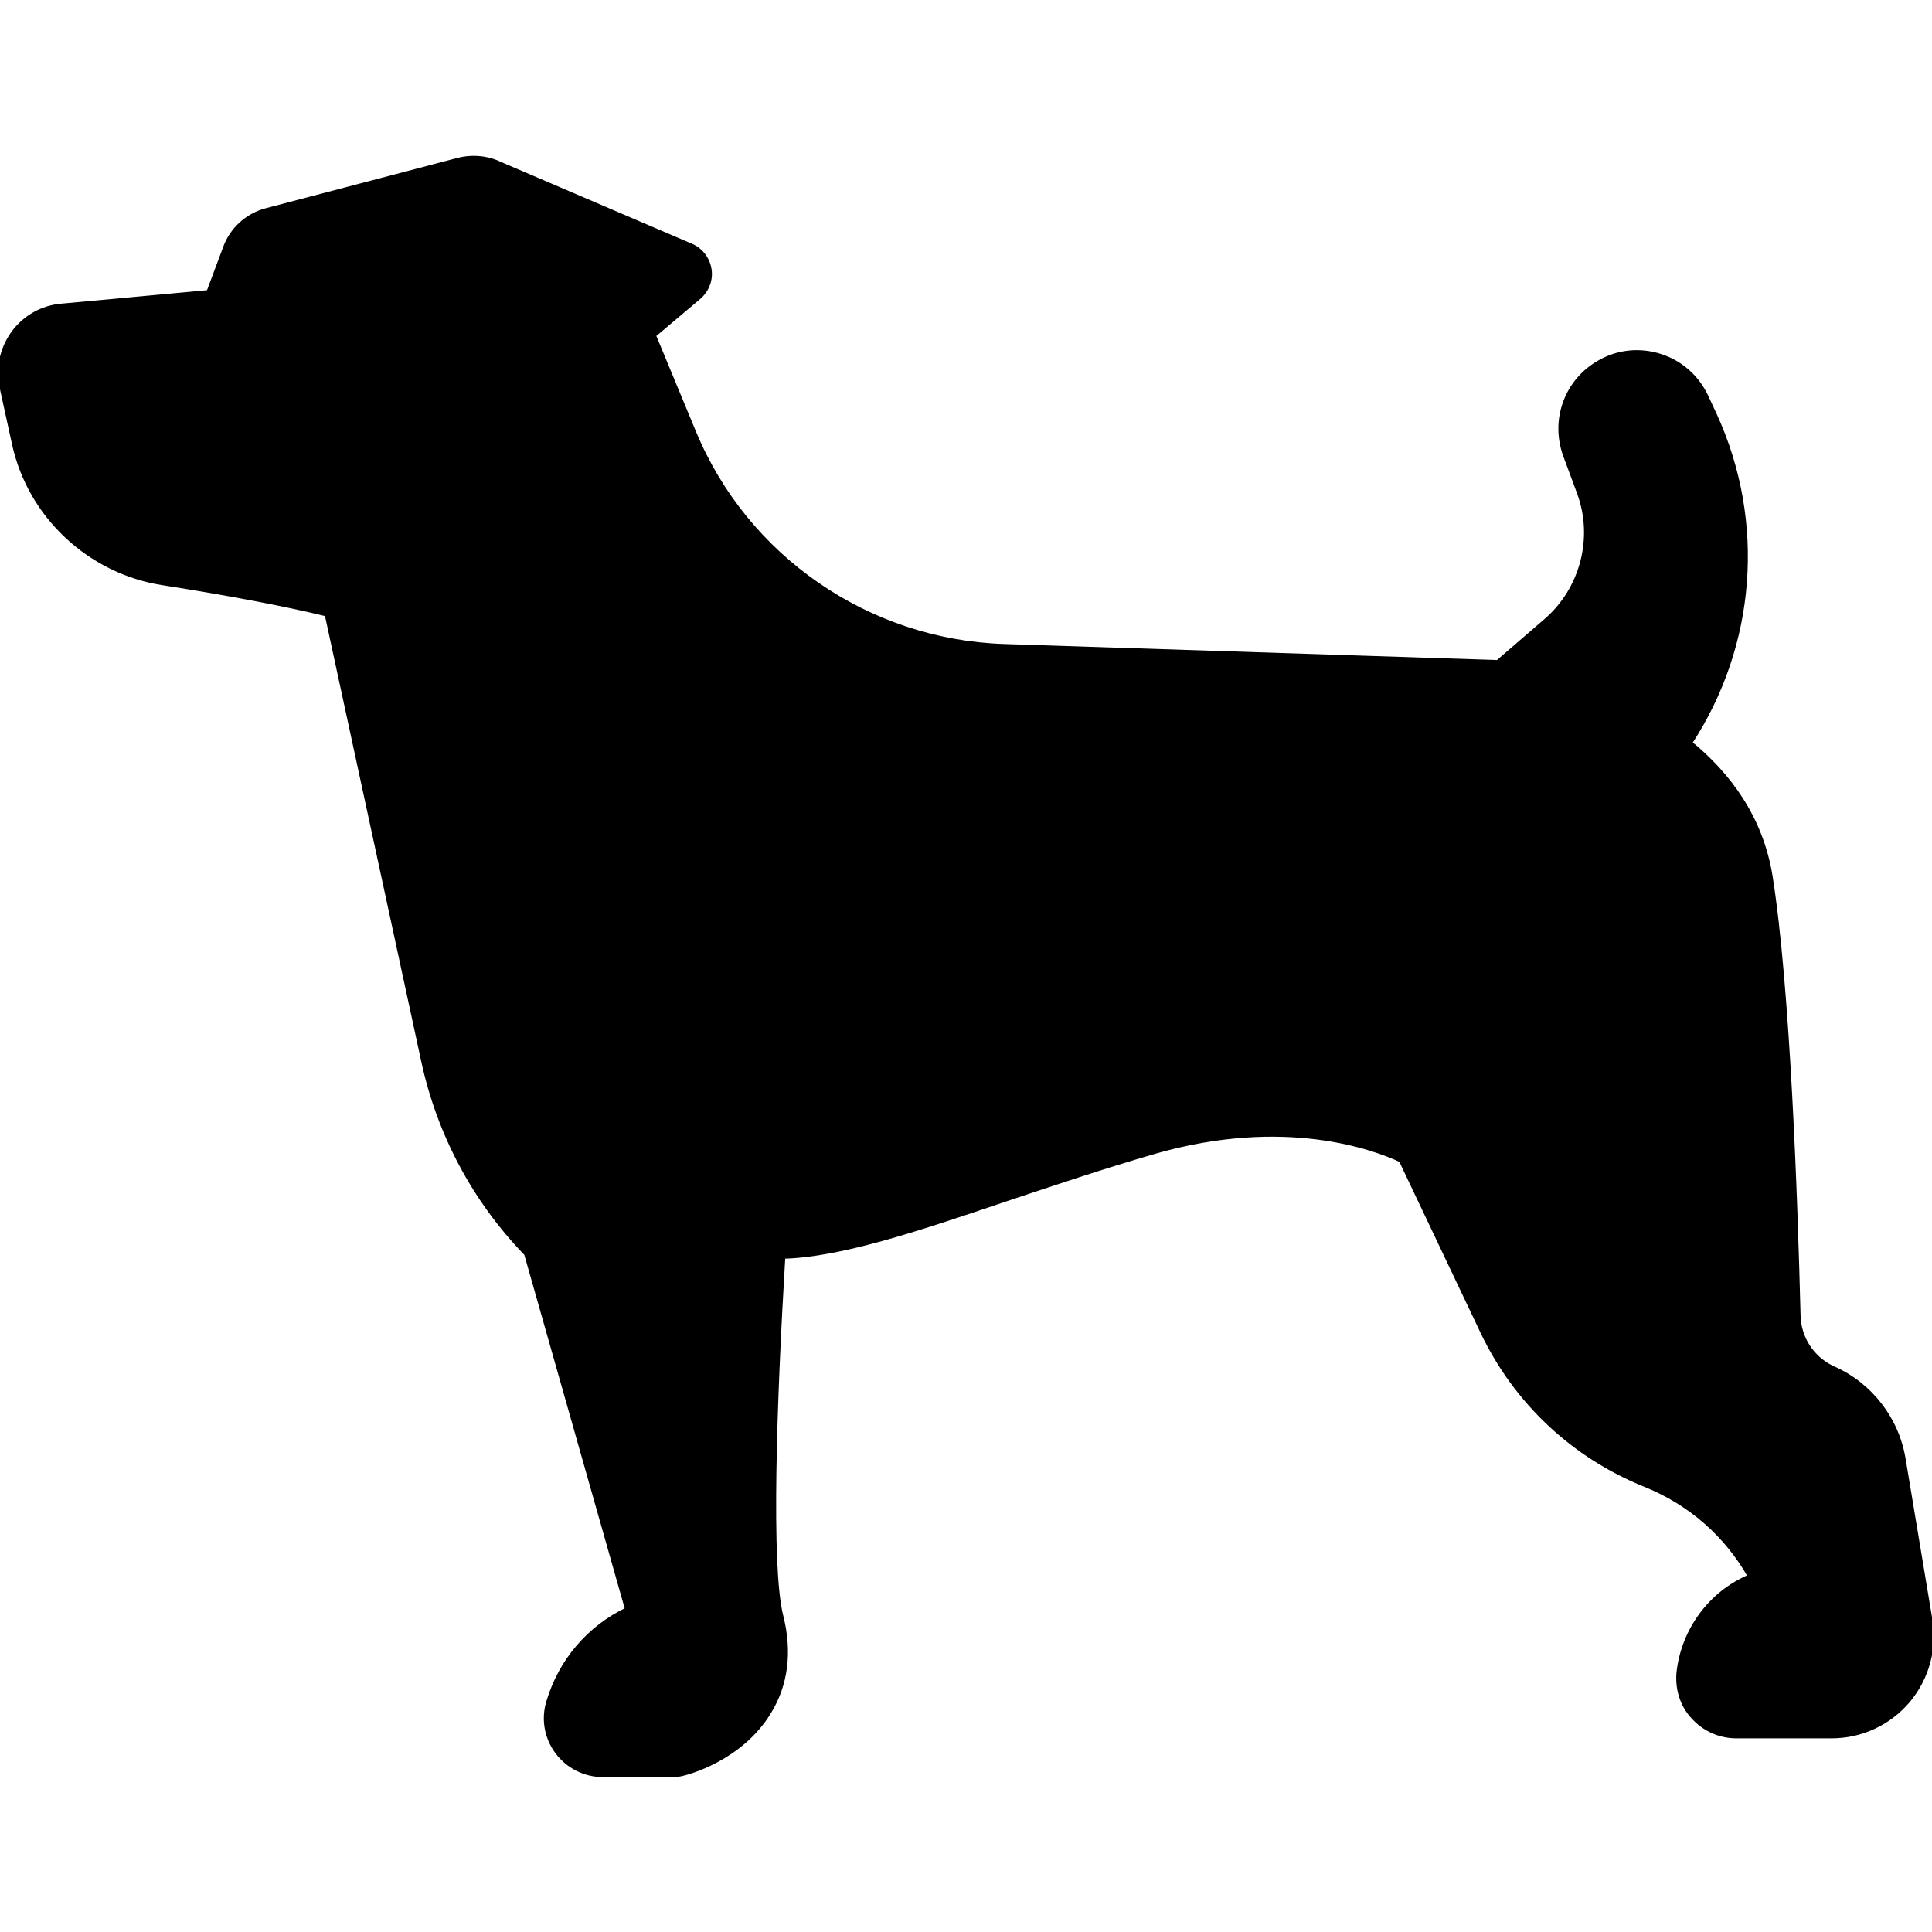
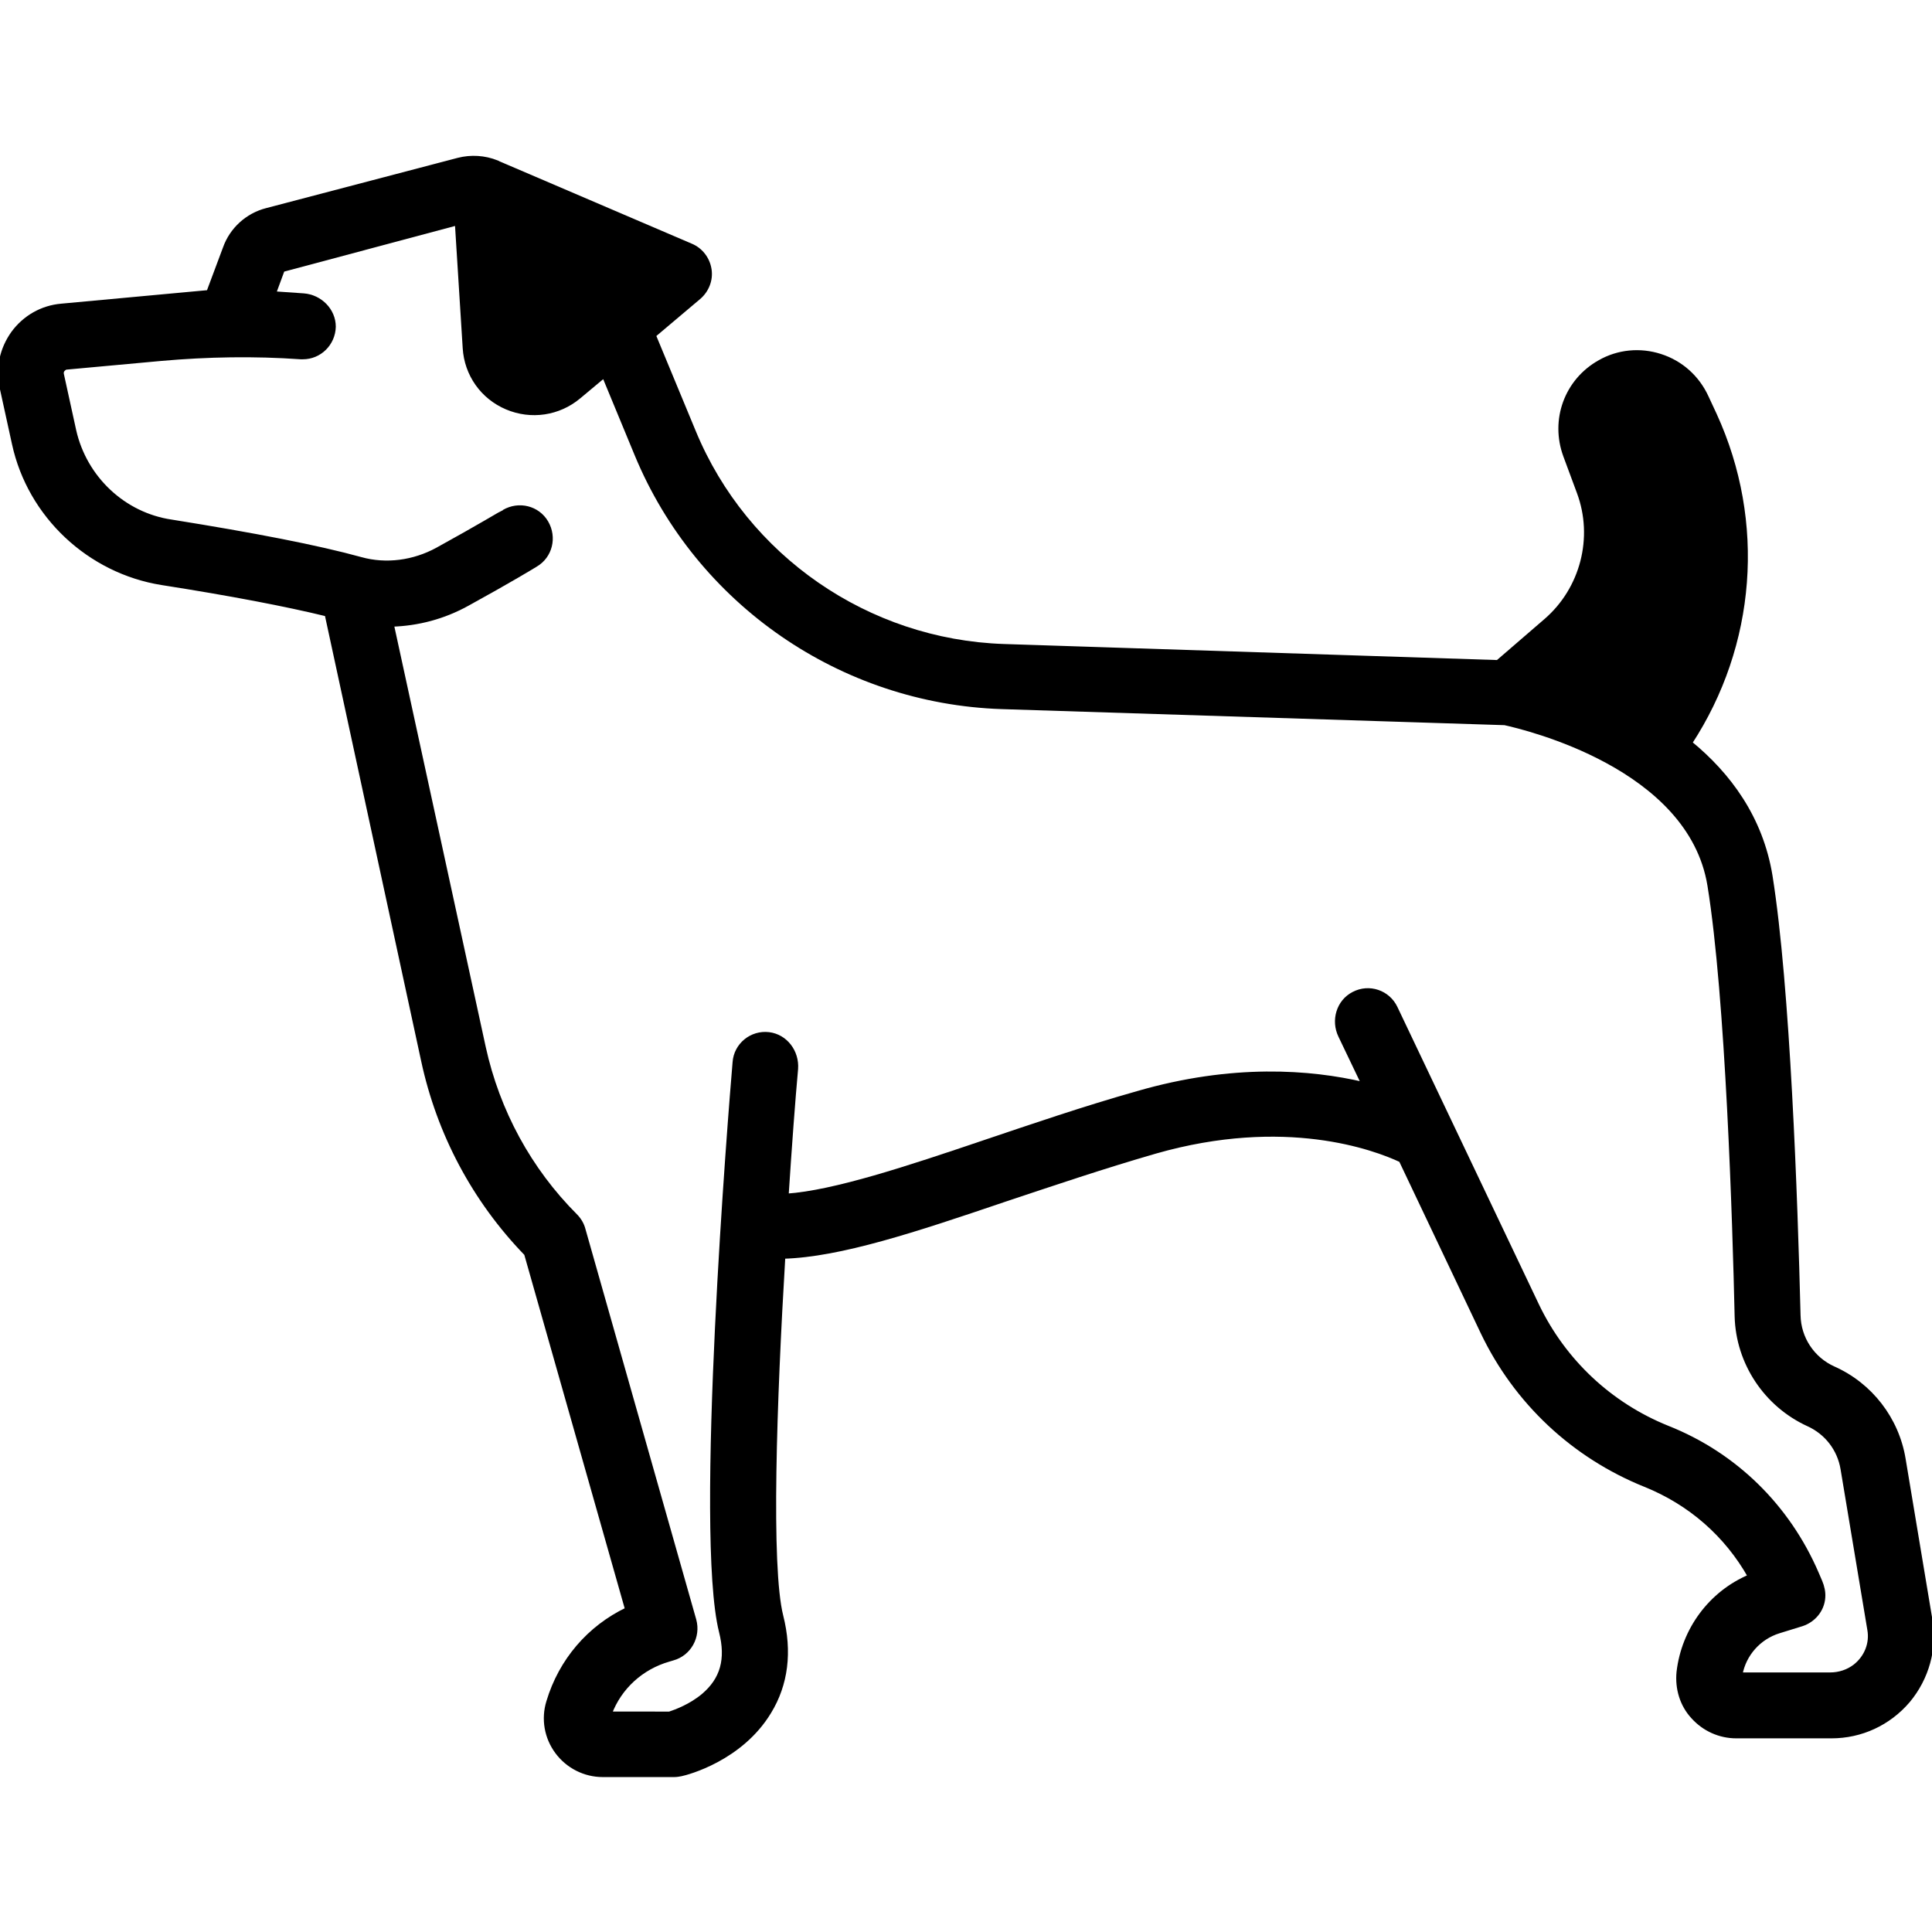
<svg xmlns="http://www.w3.org/2000/svg" version="1.1" id="Capa_1" x="0px" y="0px" viewBox="0 0 468.9 468.9" style="enable-background:new 0 0 468.9 468.9;" xml:space="preserve">
  <style type="text/css"> .st0{fill:none;stroke:#000000;stroke-miterlimit:10;} </style>
  <g id="XMLID_1_">
    <g>
      <path d="M150.6,68.3l-19.8,16.6c-0.7,0.6-1.4,0.5-1.9,0.3c-0.5-0.2-1.1-0.6-1.1-1.6l-1.6-25.7L150.6,68.3z" />
      <path d="M402.4,106.8c9.8,21.3,7.9,45.7-4.7,65.1c-5.7-3.1-11.3-5.5-16.2-7.2l3.3-2.8c13.6-11.7,18.6-30.9,12.3-47.7l-3.3-8.9 c-0.6-1.7,0.1-3.5,1.6-4.4c1.2-0.7,2.3-0.5,2.9-0.3c0.6,0.2,1.6,0.7,2.1,1.9L402.4,106.8z" />
-       <path d="M453.7,395.5c0.6,3.3-0.7,6.7-3.5,8.9c-1.7,1.3-3.8,2-6,2h-21.8c0.9-4.9,4.5-9,9.4-10.5l5.5-1.7c2.8-0.9,5-3.4,5.2-6.5 c0.1-1.3-0.2-2.6-0.7-3.8l-0.9-2.1c-7-16.2-19.8-28.8-36.2-35.3c-13.9-5.6-25.1-16.1-31.6-29.6l-34.4-72.3 c-1.8-3.8-6.4-5.4-10.2-3.4c-3.7,1.9-5,6.5-3.2,10.2l5.6,11.7c-12.8-3-31.7-4.5-54.8,2.2c-13.1,3.7-25.9,8.1-37.2,11.9 c-18.6,6.3-36.4,12.2-48,13c0.8-12.3,1.6-23.1,2.3-30.8c0.3-4.1-2.5-7.9-6.6-8.4c-4.2-0.5-8,2.6-8.3,6.8 c-1,11.6-9.3,114.3-3.3,138.2c1.7,6.7,0.3,11.6-4.3,15.5c-3.1,2.6-6.7,3.9-8.2,4.4H148c2.4-6.4,7.7-11.2,14.3-13.1l1-0.3 c4-1.1,6.3-5.3,5.2-9.3l-26.9-94.8c-0.3-1.2-1-2.4-1.9-3.3c-11.2-11.2-18.9-25.4-22.3-40.9L95.1,151.6c6.3-0.2,12.5-1.8,18.3-5 c10.2-5.6,16.3-9.3,16.6-9.5c3.6-2.1,4.7-6.7,2.6-10.3c-2.1-3.6-6.7-4.7-10.3-2.6c-0.1,0-6.2,3.7-16.2,9.2 c-5.7,3.1-12.4,4-18.5,2.3c-10.5-2.9-26-5.9-46-9.1C30,124.9,20.6,116,18,104.5l-3-13.7c-0.1-0.5,0.1-0.9,0.3-1.1 c0.2-0.2,0.5-0.5,0.9-0.5l22.9-2.1c11.3-1,22.6-1.2,33.9-0.4c0.2,0,0.3,0,0.5,0c4.1,0,7.4-3.3,7.5-7.4c0-4-3.3-7.3-7.3-7.6 l-7.2-0.5l2.1-5.7l42.3-11.3l1.9,30.3c0.4,6.4,4.3,11.9,10.2,14.4c5.9,2.5,12.6,1.5,17.5-2.6l6.1-5.1l7.9,19.1 c14.9,36,49.7,60,88.6,61.3l122.1,3.9c4.9,1.1,45,10.5,49.7,39.4c4.4,27.1,6.1,82.2,6.6,104.6c0.3,11.3,7.1,21.5,17.4,26.2 c4.4,2,7.5,6,8.3,10.8L453.7,395.5z" />
      <path d="M468.5,393.1c1.2,7-0.8,14.2-5.4,19.7c-4.7,5.5-11.4,8.6-18.6,8.6h-23.1c-4,0-7.8-1.7-10.5-4.7c-2.7-2.9-3.9-6.9-3.5-10.9 c1.2-10.3,7.8-19.2,17.3-23.2c-5.7-10.1-14.5-17.8-25.4-22.2c-17.4-7-31.4-20.1-39.5-37.1L340,281.6c-6.4-3-28.1-11.1-59.6-2.1 c-12.8,3.7-24.9,7.8-36.6,11.7c-21.8,7.4-39.9,13.4-53.7,13.8c-2.1,35-3.5,75.3-0.5,87.2c2.2,8.7,1.2,16.6-2.9,23.3 c-6.9,11.4-19.9,14.8-21.4,15.1c-0.5,0.1-1.1,0.2-1.7,0.2h-17.3c-4.4,0-8.5-2.1-11.1-5.6c-2.6-3.5-3.4-8-2.1-12.2 c3-10,9.9-18,19.1-22.4l-24.5-86.3c-12.6-13-21.2-29.2-25-46.9L79.3,149.1c-9.8-2.4-23.4-5-40-7.6c-17.6-2.8-32.1-16.3-35.9-33.8 L0.4,94c-1-4.6,0-9.3,2.8-13.2c2.8-3.8,7-6.2,11.7-6.6l35.7-3.3l4-10.7c1.6-4.5,5.4-8,10.1-9.2l46.5-12.2c3.1-0.8,6.4-0.6,9.4,0.6 c0.2,0.1,0.3,0.1,0.4,0.2l46.7,20c2.4,1,4.1,3.2,4.5,5.8c0.4,2.5-0.6,5.1-2.6,6.8l-10.9,9.2l9.7,23.4c12.6,30.5,42.2,50.9,75.2,52 l119.9,3.9l11.7-10.1c8.8-7.6,12.1-20.1,8-31.1l-3.3-8.9c-3.2-8.7,0.3-18.2,8.3-22.7c4.5-2.6,9.9-3.1,14.8-1.5 c5,1.6,9,5.2,11.2,10l2,4.3c11.9,26,9.5,55.9-6,79.6c9.4,7.7,17.2,18.2,19.5,32.3c4.3,27,6.1,78.4,6.8,106.6 c0.1,5.6,3.4,10.6,8.5,12.9c9,4,15.4,12.3,17,22L468.5,393.1z M450.2,404.4c2.8-2.2,4.1-5.6,3.5-8.9l-6.5-39 c-0.8-4.8-3.9-8.8-8.3-10.8c-10.3-4.7-17.1-14.9-17.4-26.2c-0.5-22.4-2.2-77.5-6.6-104.6c-4.7-28.9-44.8-38.3-49.7-39.4 l-122.1-3.9c-38.9-1.3-73.7-25.3-88.6-61.3l-7.9-19.1l-6.1,5.1c-4.9,4.1-11.6,5.1-17.5,2.6c-5.9-2.5-9.8-8-10.2-14.4l-1.9-30.3 L68.6,65.5l-2.1,5.7l7.2,0.5c4,0.3,7.3,3.6,7.3,7.6c-0.1,4.1-3.4,7.4-7.5,7.4c-0.2,0-0.3,0-0.5,0c-11.3-0.8-22.6-0.6-33.9,0.4 l-22.9,2.1c-0.4,0-0.7,0.3-0.9,0.5c-0.2,0.2-0.4,0.6-0.3,1.1l3,13.7c2.6,11.5,12,20.4,23.6,22.1c20,3.2,35.5,6.2,46,9.1 c6.1,1.7,12.8,0.8,18.5-2.3c10-5.5,16.1-9.2,16.2-9.2c3.6-2.1,8.2-1,10.3,2.6c2.1,3.6,1,8.2-2.6,10.3c-0.3,0.2-6.4,3.9-16.6,9.5 c-5.8,3.2-12,4.8-18.3,5l22.3,102.6c3.4,15.5,11.1,29.7,22.3,40.9c0.9,0.9,1.6,2.1,1.9,3.3l26.9,94.8c1.1,4-1.2,8.2-5.2,9.3 l-1,0.3c-6.6,1.9-11.9,6.7-14.3,13.1h14.5c1.5-0.5,5.1-1.8,8.2-4.4c4.6-3.9,6-8.8,4.3-15.5c-6-23.9,2.3-126.6,3.3-138.2 c0.3-4.2,4.1-7.3,8.3-6.8c4.1,0.5,6.9,4.3,6.6,8.4c-0.7,7.7-1.5,18.5-2.3,30.8c11.6-0.8,29.4-6.7,48-13 c11.3-3.8,24.1-8.2,37.2-11.9c23.1-6.7,42-5.2,54.8-2.2l-5.6-11.7c-1.8-3.7-0.5-8.3,3.2-10.2c3.8-2,8.4-0.4,10.2,3.4l34.4,72.3 c6.5,13.5,17.7,24,31.6,29.6c16.4,6.5,29.2,19.1,36.2,35.3l0.9,2.1c0.5,1.2,0.8,2.5,0.7,3.8c-0.2,3.1-2.4,5.6-5.2,6.5l-5.5,1.7 c-4.9,1.5-8.5,5.6-9.4,10.5h21.8C446.4,406.4,448.5,405.7,450.2,404.4z M397.7,171.9c12.6-19.4,14.5-43.8,4.7-65.1l-2-4.3 c-0.5-1.2-1.5-1.7-2.1-1.9c-0.6-0.2-1.7-0.4-2.9,0.3c-1.5,0.9-2.2,2.7-1.6,4.4l3.3,8.9c6.3,16.8,1.3,36-12.3,47.7l-3.3,2.8 C386.4,166.4,392,168.8,397.7,171.9z M130.8,84.9l19.8-16.6l-24.4-10.4l1.6,25.7c0,1,0.6,1.4,1.1,1.6 C129.4,85.4,130.1,85.5,130.8,84.9z" />
    </g>
    <g>
      <path class="st0" d="M0.4,94l3,13.7c3.8,17.5,18.3,31,35.9,33.8c16.6,2.6,30.2,5.2,40,7.6l23.4,108.3c3.8,17.7,12.4,33.9,25,46.9 l24.5,86.3C143,395,136.1,403,133.1,413c-1.3,4.2-0.5,8.7,2.1,12.2c2.6,3.5,6.7,5.6,11.1,5.6h17.3c0.6,0,1.2-0.1,1.7-0.2 c1.5-0.3,14.5-3.7,21.4-15.1c4.1-6.7,5.1-14.6,2.9-23.3c-3-11.9-1.6-52.2,0.5-87.2c13.8-0.4,31.9-6.4,53.7-13.8 c11.7-3.9,23.8-8,36.6-11.7c31.5-9,53.2-0.9,59.6,2.1l19.8,41.7c8.1,17,22.1,30.1,39.5,37.1c10.9,4.4,19.7,12.1,25.4,22.2 c-9.5,4-16.1,12.9-17.3,23.2c-0.4,4,0.8,8,3.5,10.9c2.7,3,6.5,4.7,10.5,4.7h23.1c7.2,0,13.9-3.1,18.6-8.6 c4.6-5.5,6.6-12.7,5.4-19.7l-6.5-39c-1.6-9.7-8-18-17-22c-5.1-2.3-8.4-7.3-8.5-12.9c-0.7-28.2-2.5-79.6-6.8-106.6 c-2.3-14.1-10.1-24.6-19.5-32.3c15.5-23.7,17.9-53.6,6-79.6l-2-4.3c-2.2-4.8-6.2-8.4-11.2-10c-4.9-1.6-10.3-1.1-14.8,1.5 c-8,4.5-11.5,14-8.3,22.7l3.3,8.9c4.1,11,0.8,23.5-8,31.1l-11.7,10.1l-119.9-3.9c-33-1.1-62.6-21.5-75.2-52l-9.7-23.4l10.9-9.2 c2-1.7,3-4.3,2.6-6.8c-0.4-2.6-2.1-4.8-4.5-5.8l-46.7-20c-0.1-0.1-0.2-0.1-0.4-0.2c-3-1.2-6.3-1.4-9.4-0.6L64.7,51 c-4.7,1.2-8.5,4.7-10.1,9.2l-4,10.7l-35.7,3.3C10.2,74.6,6,77,3.2,80.8C0.4,84.7-0.6,89.4,0.4,94z" />
      <path class="st0" d="M150.6,68.3l-19.8,16.6c-0.7,0.6-1.4,0.5-1.9,0.3c-0.5-0.2-1.1-0.6-1.1-1.6l-1.6-25.7L150.6,68.3z" />
      <path class="st0" d="M397.7,171.9c-5.7-3.1-11.3-5.5-16.2-7.2l3.3-2.8c13.6-11.7,18.6-30.9,12.3-47.7l-3.3-8.9 c-0.6-1.7,0.1-3.5,1.6-4.4c1.2-0.7,2.3-0.5,2.9-0.3c0.6,0.2,1.6,0.7,2.1,1.9l2,4.3C412.2,128.1,410.3,152.5,397.7,171.9z" />
      <path class="st0" d="M15.3,89.7c0.2-0.2,0.5-0.5,0.9-0.5l22.9-2.1c11.3-1,22.6-1.2,33.9-0.4c0.2,0,0.3,0,0.5,0 c4.1,0,7.4-3.3,7.5-7.4c0-4-3.3-7.3-7.3-7.6l-7.2-0.5l2.1-5.7l42.3-11.3l1.9,30.3c0.4,6.4,4.3,11.9,10.2,14.4 c5.9,2.5,12.6,1.5,17.5-2.6l6.1-5.1l7.9,19.1c14.9,36,49.7,60,88.6,61.3l122.1,3.9c4.9,1.1,45,10.5,49.7,39.4 c4.4,27.1,6.1,82.2,6.6,104.6c0.3,11.3,7.1,21.5,17.4,26.2c4.4,2,7.5,6,8.3,10.8l6.5,39c0.6,3.3-0.7,6.7-3.5,8.9 c-1.7,1.3-3.8,2-6,2h-21.8c0.9-4.9,4.5-9,9.4-10.5l5.5-1.7c2.8-0.9,5-3.4,5.2-6.5c0.1-1.3-0.2-2.6-0.7-3.8l-0.9-2.1 c-7-16.2-19.8-28.8-36.2-35.3c-13.9-5.6-25.1-16.1-31.6-29.6l-34.4-72.3c-1.8-3.8-6.4-5.4-10.2-3.4c-3.7,1.9-5,6.5-3.2,10.2 l5.6,11.7c-12.8-3-31.7-4.5-54.8,2.2c-13.1,3.7-25.9,8.1-37.2,11.9c-18.6,6.3-36.4,12.2-48,13c0.8-12.3,1.6-23.1,2.3-30.8 c0.3-4.1-2.5-7.9-6.6-8.4c-4.2-0.5-8,2.6-8.3,6.8c-1,11.6-9.3,114.3-3.3,138.2c1.7,6.7,0.3,11.6-4.3,15.5 c-3.1,2.6-6.7,3.9-8.2,4.4H148c2.4-6.4,7.7-11.2,14.3-13.1l1-0.3c4-1.1,6.3-5.3,5.2-9.3l-26.9-94.8c-0.3-1.2-1-2.4-1.9-3.3 c-11.2-11.2-18.9-25.4-22.3-40.9L95.1,151.6c6.3-0.2,12.5-1.8,18.3-5c10.2-5.6,16.3-9.3,16.6-9.5c3.6-2.1,4.7-6.7,2.6-10.3 c-2.1-3.6-6.7-4.7-10.3-2.6c-0.1,0-6.2,3.7-16.2,9.2c-5.7,3.1-12.4,4-18.5,2.3c-10.5-2.9-26-5.9-46-9.1 C30,124.9,20.6,116,18,104.5l-3-13.7C14.9,90.3,15.1,89.9,15.3,89.7z" />
    </g>
  </g>
</svg>